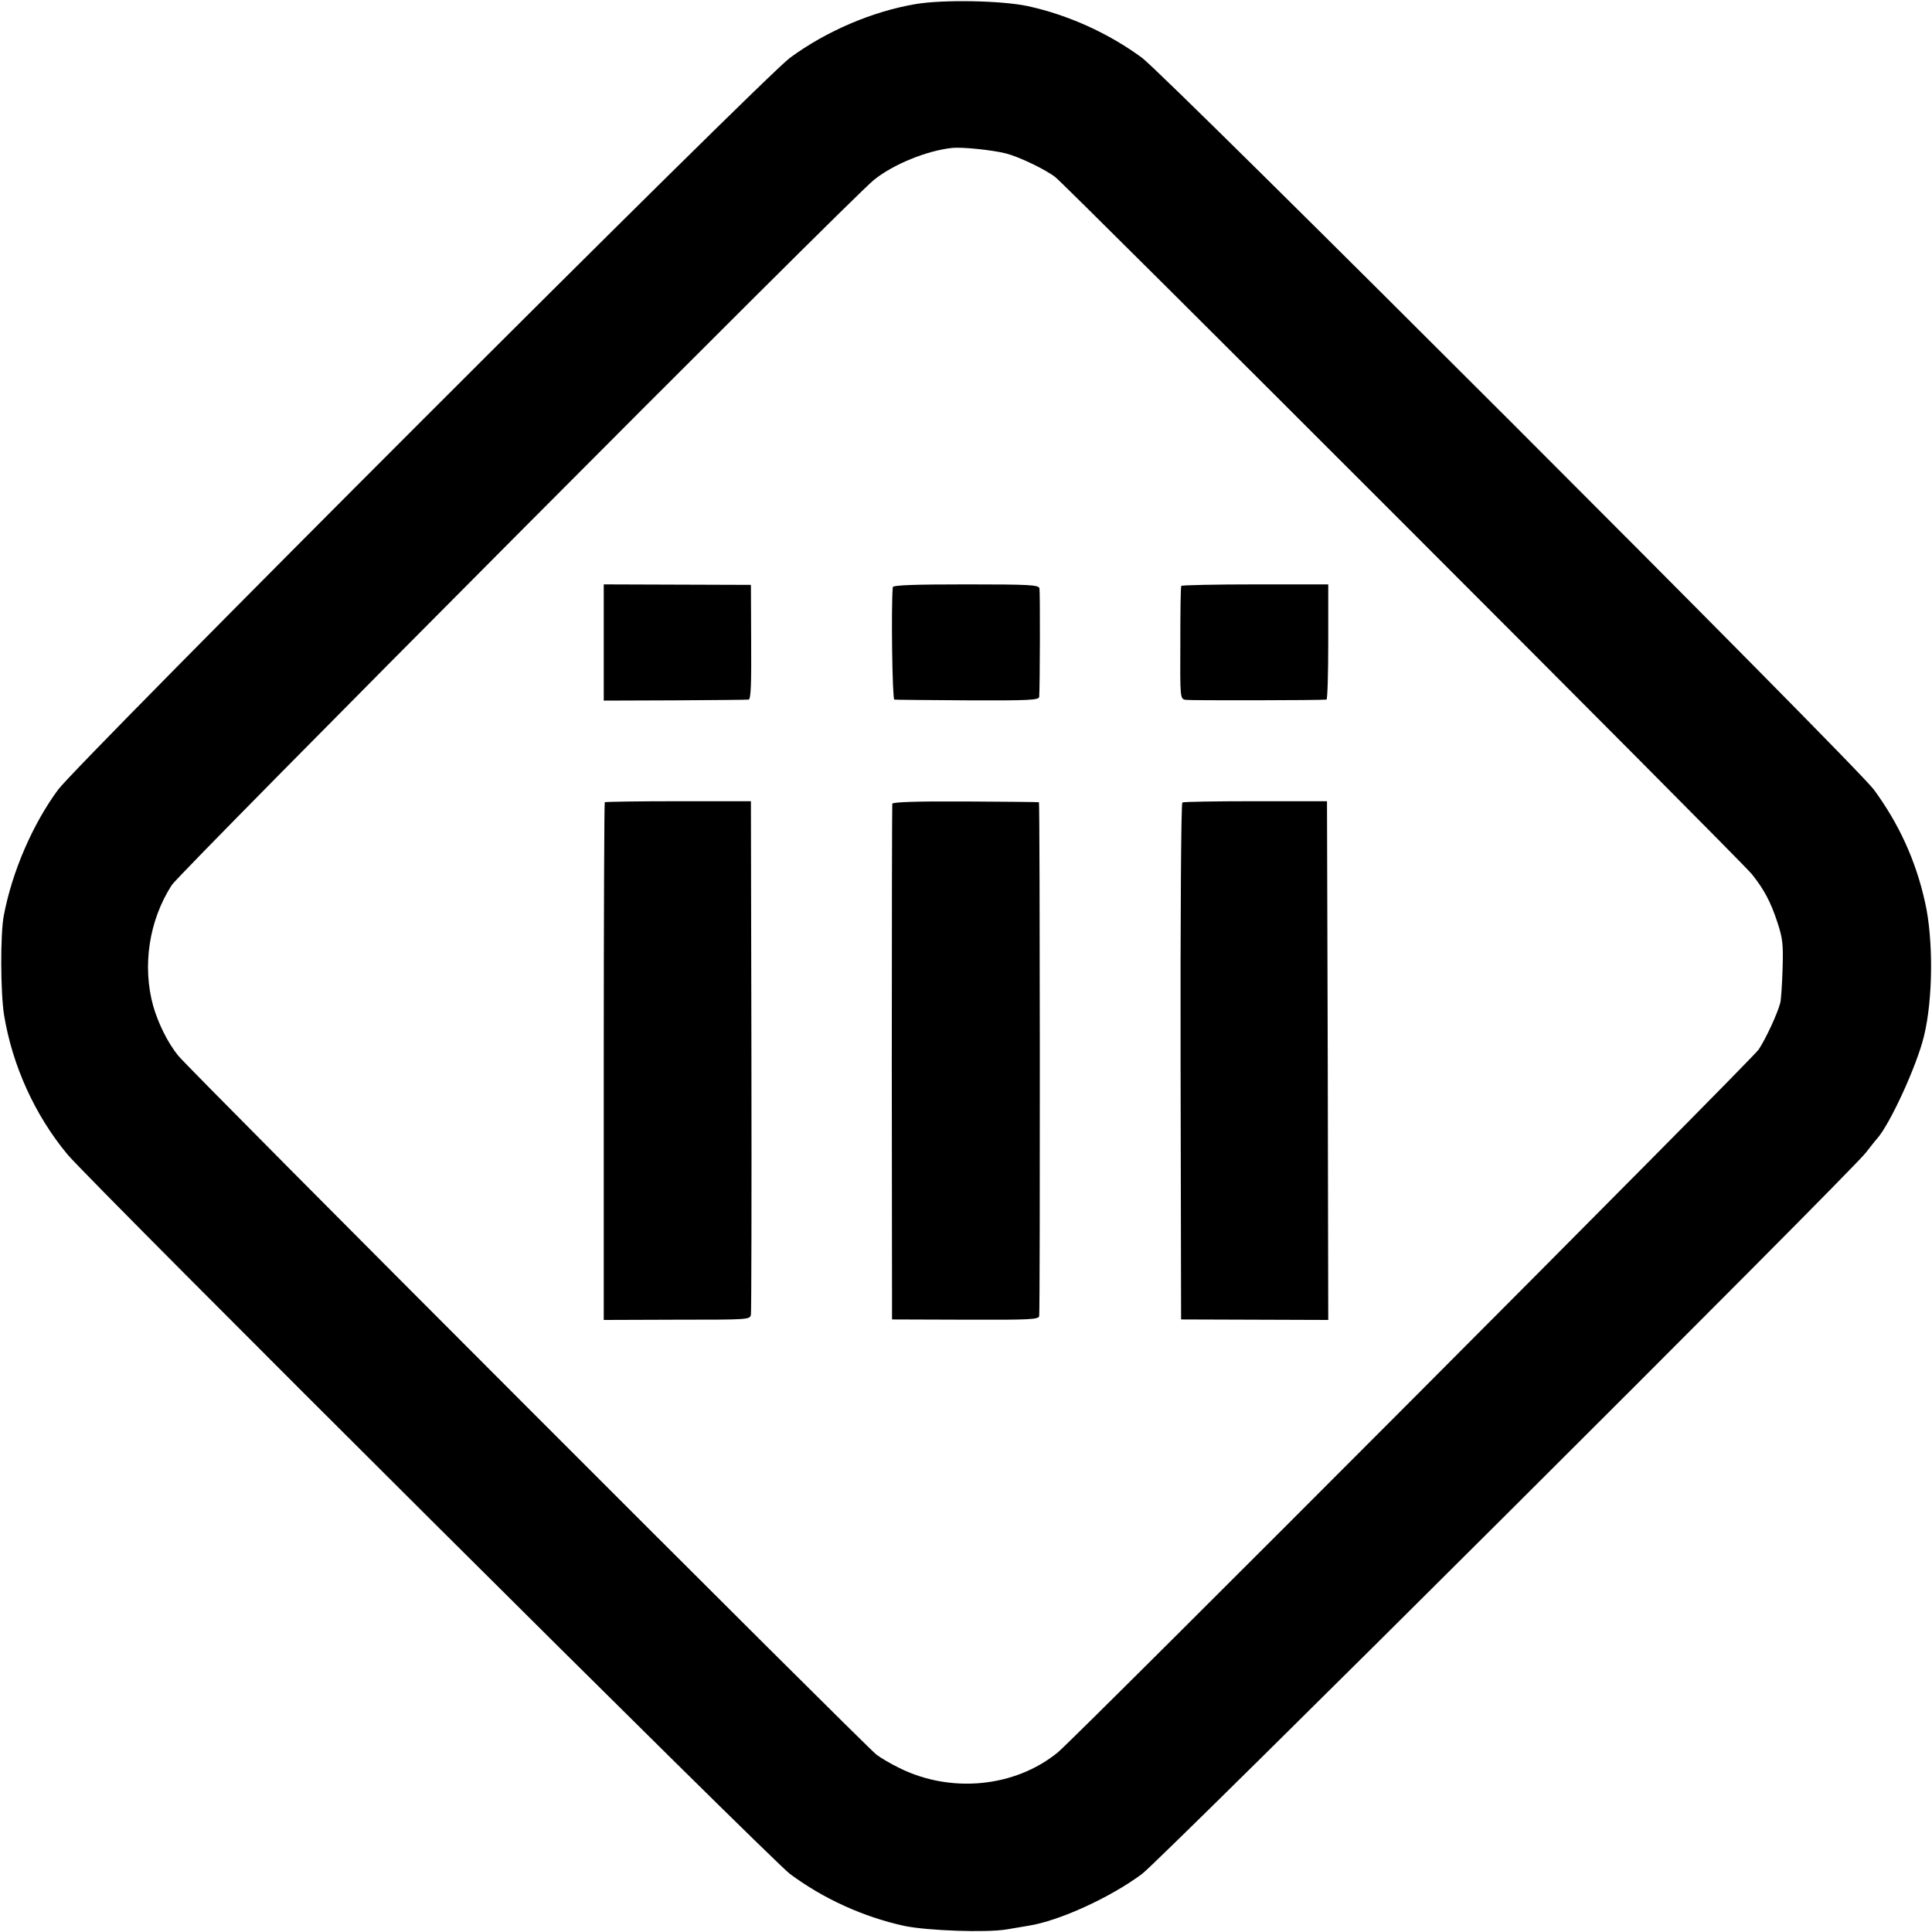
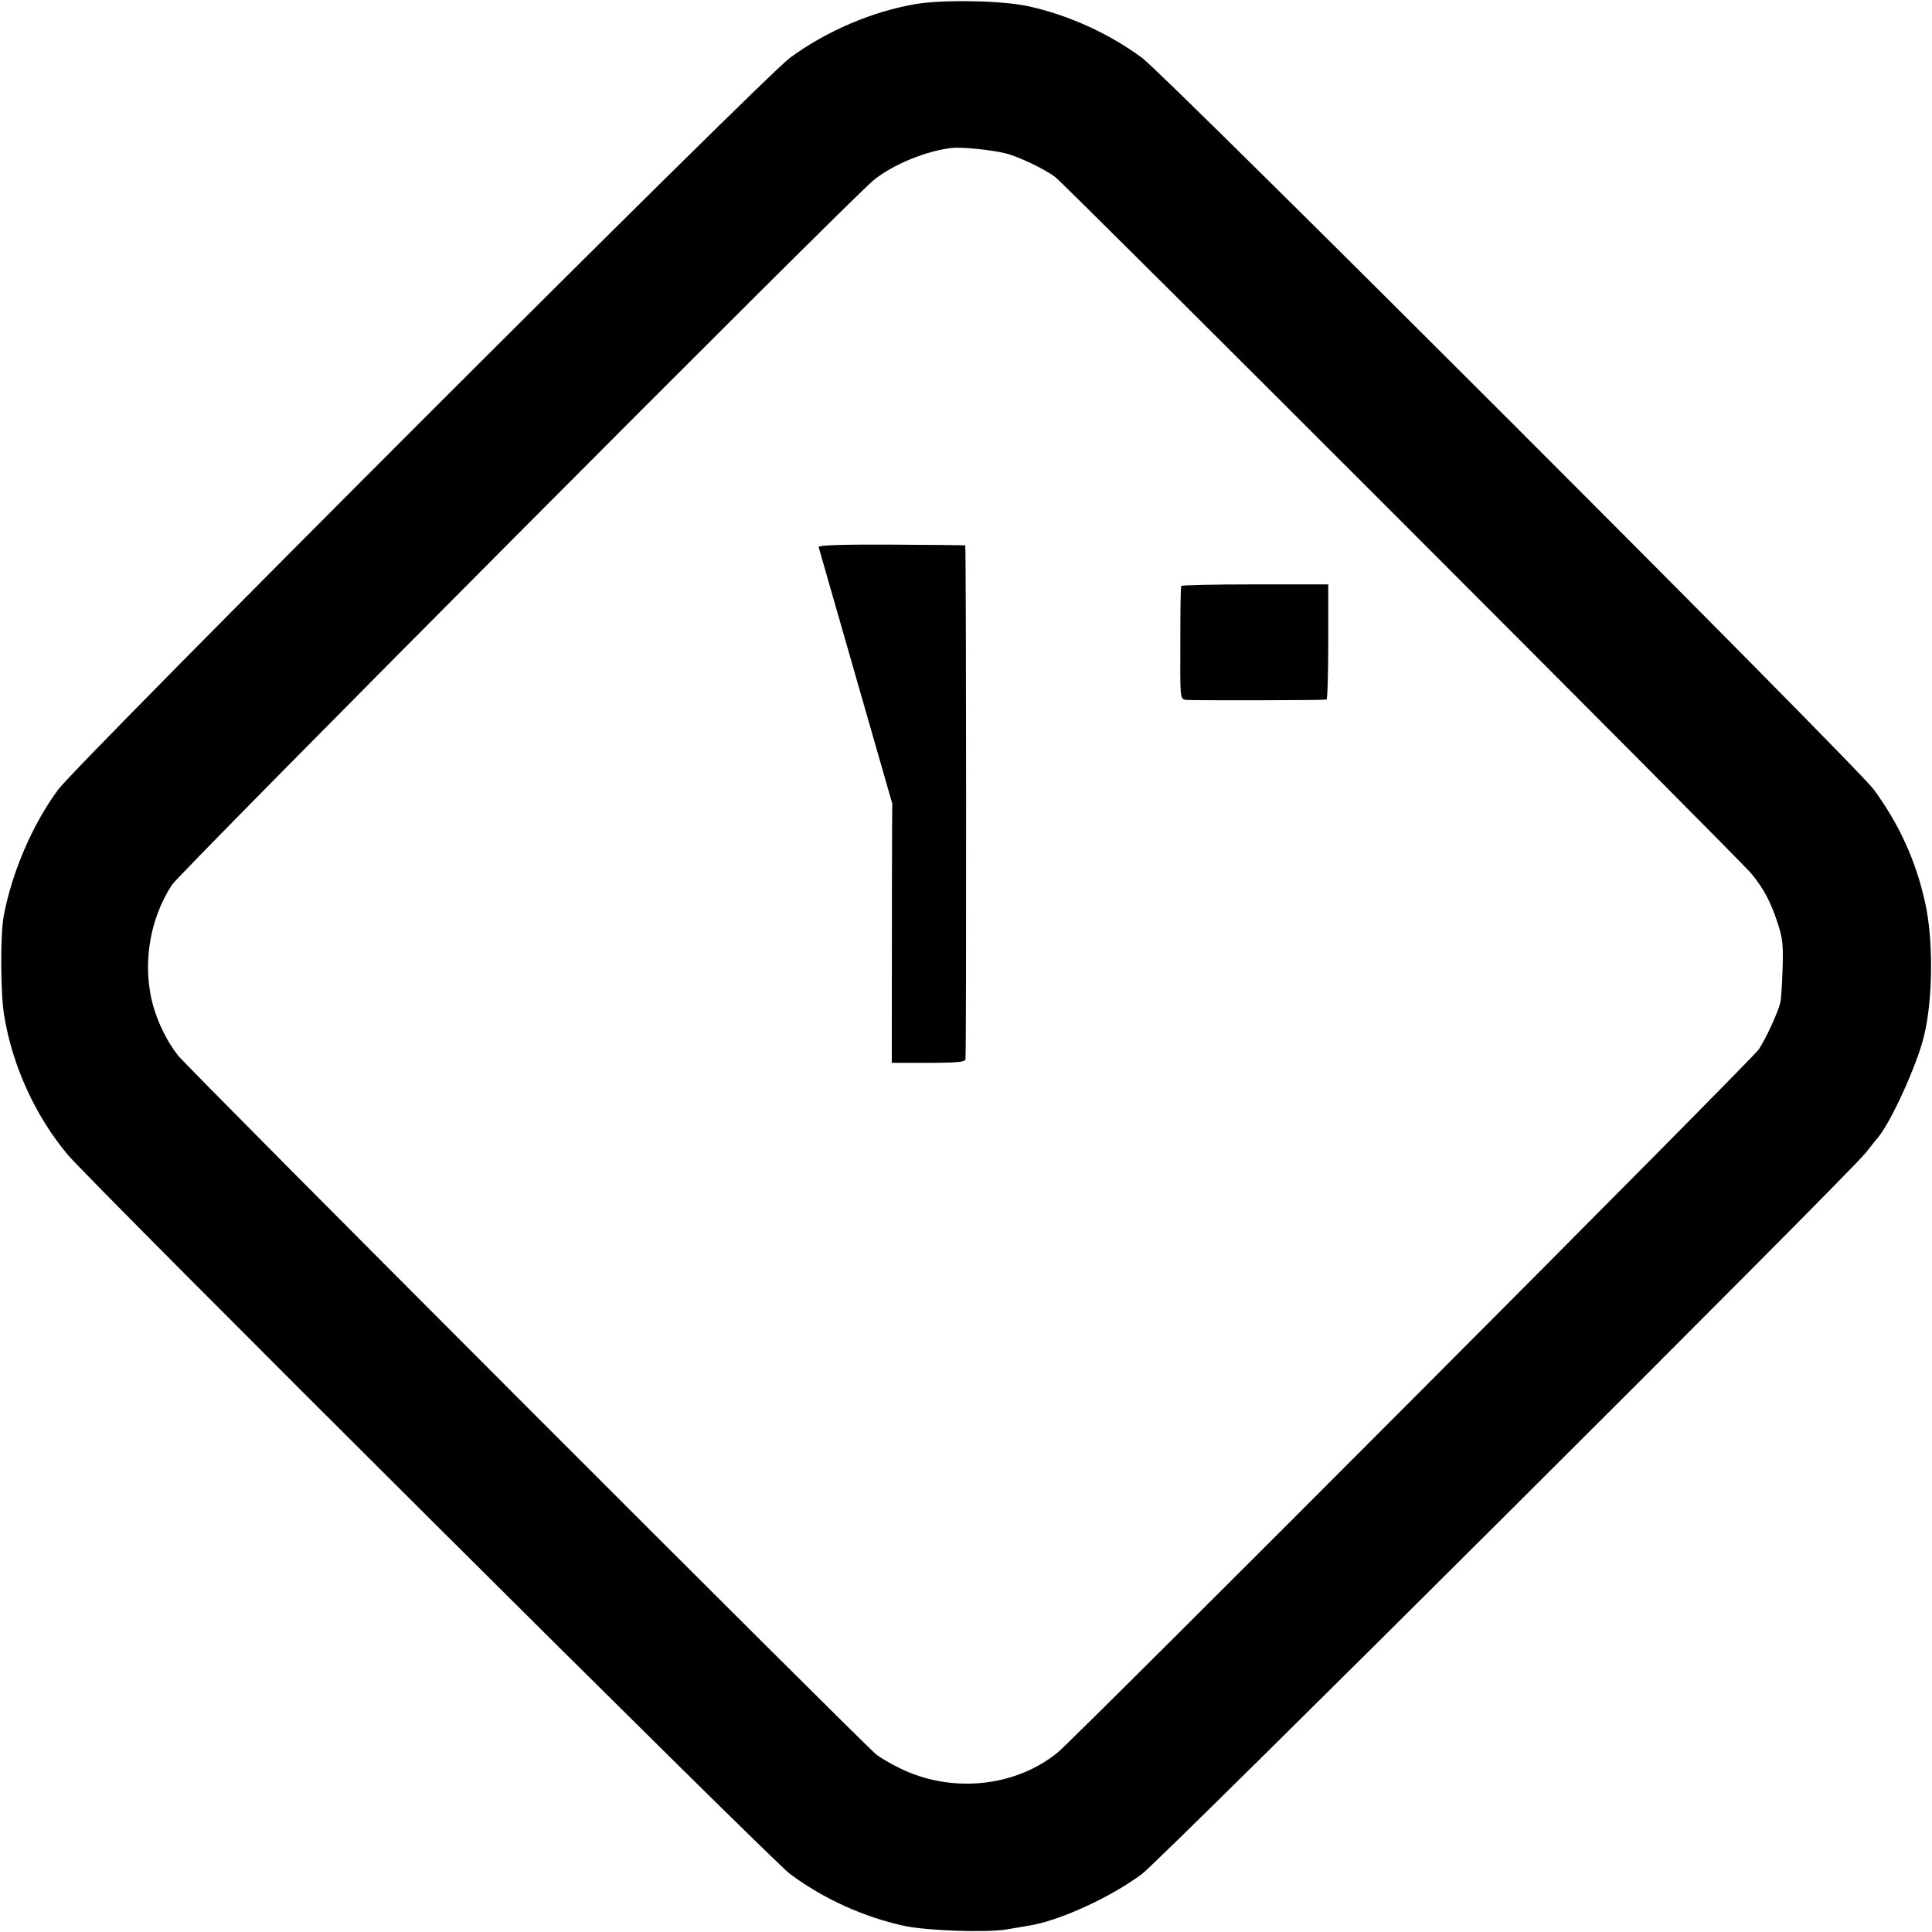
<svg xmlns="http://www.w3.org/2000/svg" version="1.0" width="768pt" height="768pt" viewBox="0 0 768 768" preserveAspectRatio="xMidYMid meet">
  <g transform="translate(0,768) scale(0.1,-0.1)" fill="#000000" stroke="none">
    <path d="M3641 7664 c-173 -29 -357 -108 -501 -214 -110 -82 -2828 -2800 -2909 -2909 -101 -137 -183 -326 -216 -501 -14 -73 -13 -305 1 -394 33 -202 123 -400 253 -556 96 -114 2797 -2804 2871 -2859 133 -99 294 -172 456 -207 92 -19 324 -27 404 -14 30 5 70 12 89 15 121 19 325 112 451 206 75 56 2822 2793 2877 2867 16 20 35 45 44 55 51 56 159 291 187 408 36 145 38 386 4 534 -37 166 -104 311 -203 446 -76 102 -2807 2832 -2909 2909 -133 98 -294 171 -456 206 -105 22 -334 26 -443 8z m358 -594 c51 -13 154 -62 196 -94 42 -32 2730 -2721 2769 -2771 48 -60 75 -110 102 -193 21 -64 23 -88 20 -185 -2 -62 -6 -121 -9 -133 -11 -43 -58 -144 -86 -186 -30 -44 -2709 -2730 -2786 -2794 -170 -139 -425 -164 -630 -62 -33 16 -74 40 -91 53 -48 37 -2733 2724 -2776 2779 -42 52 -79 128 -99 197 -44 159 -17 340 74 481 32 50 2693 2723 2790 2802 76 62 210 117 312 128 40 4 159 -8 214 -22z" />
-     <path d="M2400 5126 l0 -231 283 1 c155 1 287 2 293 3 9 1 11 64 10 229 l-1 227 -292 1 -293 1 0 -231z" />
-     <path d="M3549 5346 c-7 -73 -2 -446 6 -447 6 -1 137 -2 292 -3 245 -1 283 1 284 14 3 45 4 417 1 431 -3 14 -37 16 -293 16 -203 0 -289 -3 -290 -11z" />
    <path d="M4696 5351 c-3 -3 -4 -106 -4 -228 -1 -219 -1 -221 21 -225 18 -3 533 -2 560 1 4 1 7 104 7 229 l0 229 -290 0 c-160 0 -292 -3 -294 -6z" />
-     <path d="M2404 4491 c-2 -2 -4 -466 -4 -1031 l0 -1027 290 1 c285 0 291 0 295 20 2 12 3 475 2 1031 l-2 1010 -288 0 c-159 0 -290 -2 -293 -4z" />
-     <path d="M3547 4485 c-1 -5 -2 -469 -2 -1030 l1 -1020 292 -1 c260 -1 292 1 293 15 4 60 3 2041 -1 2042 -3 1 -134 2 -292 3 -189 1 -289 -2 -291 -9z" />
-     <path d="M4700 4490 c-5 -3 -8 -466 -7 -1030 l2 -1025 293 -1 292 -1 -2 1031 -3 1031 -283 0 c-156 0 -287 -2 -292 -5z" />
+     <path d="M3547 4485 c-1 -5 -2 -469 -2 -1030 c260 -1 292 1 293 15 4 60 3 2041 -1 2042 -3 1 -134 2 -292 3 -189 1 -289 -2 -291 -9z" />
  </g>
</svg>